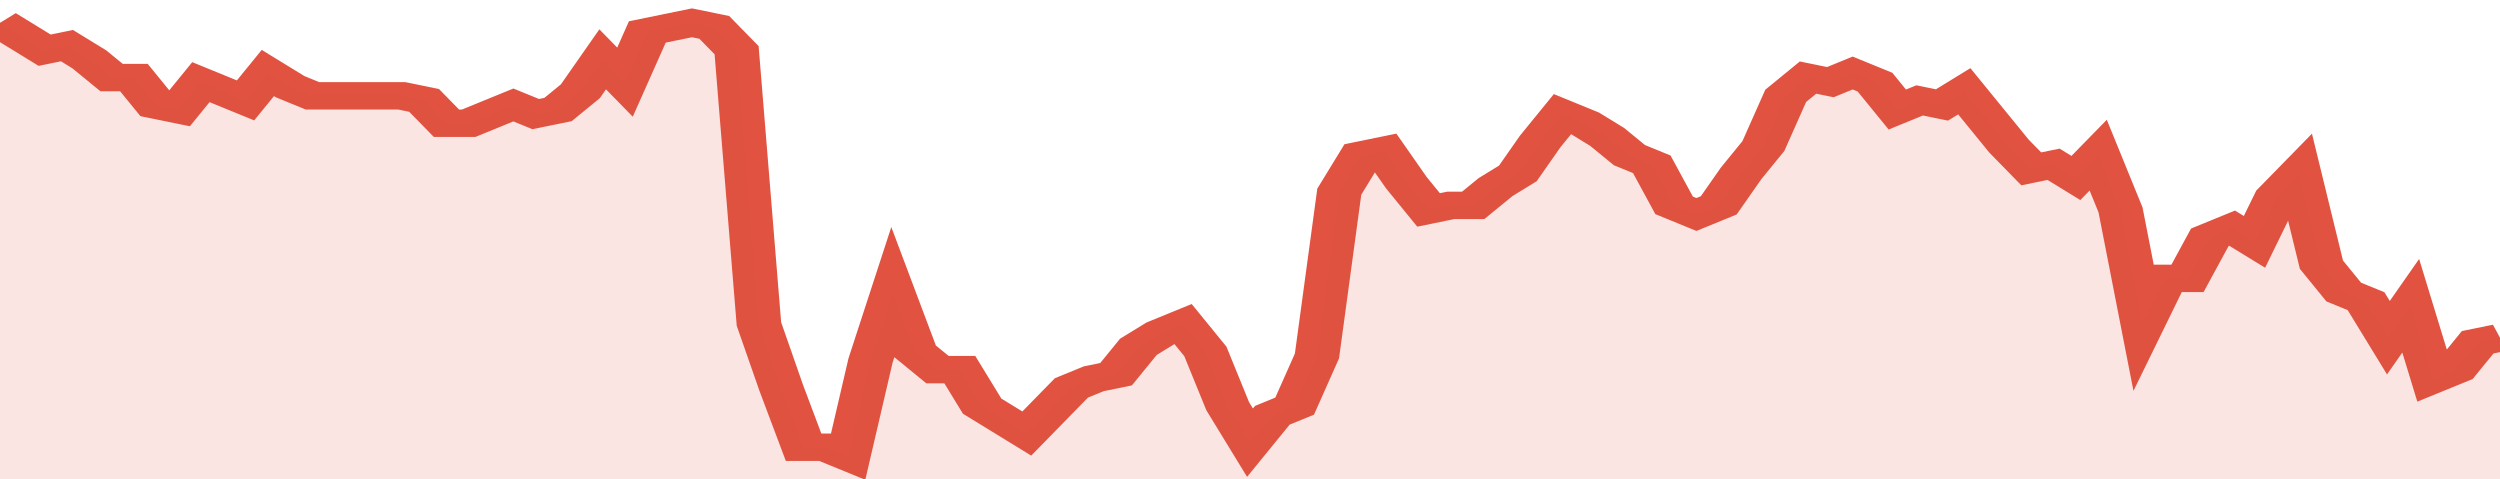
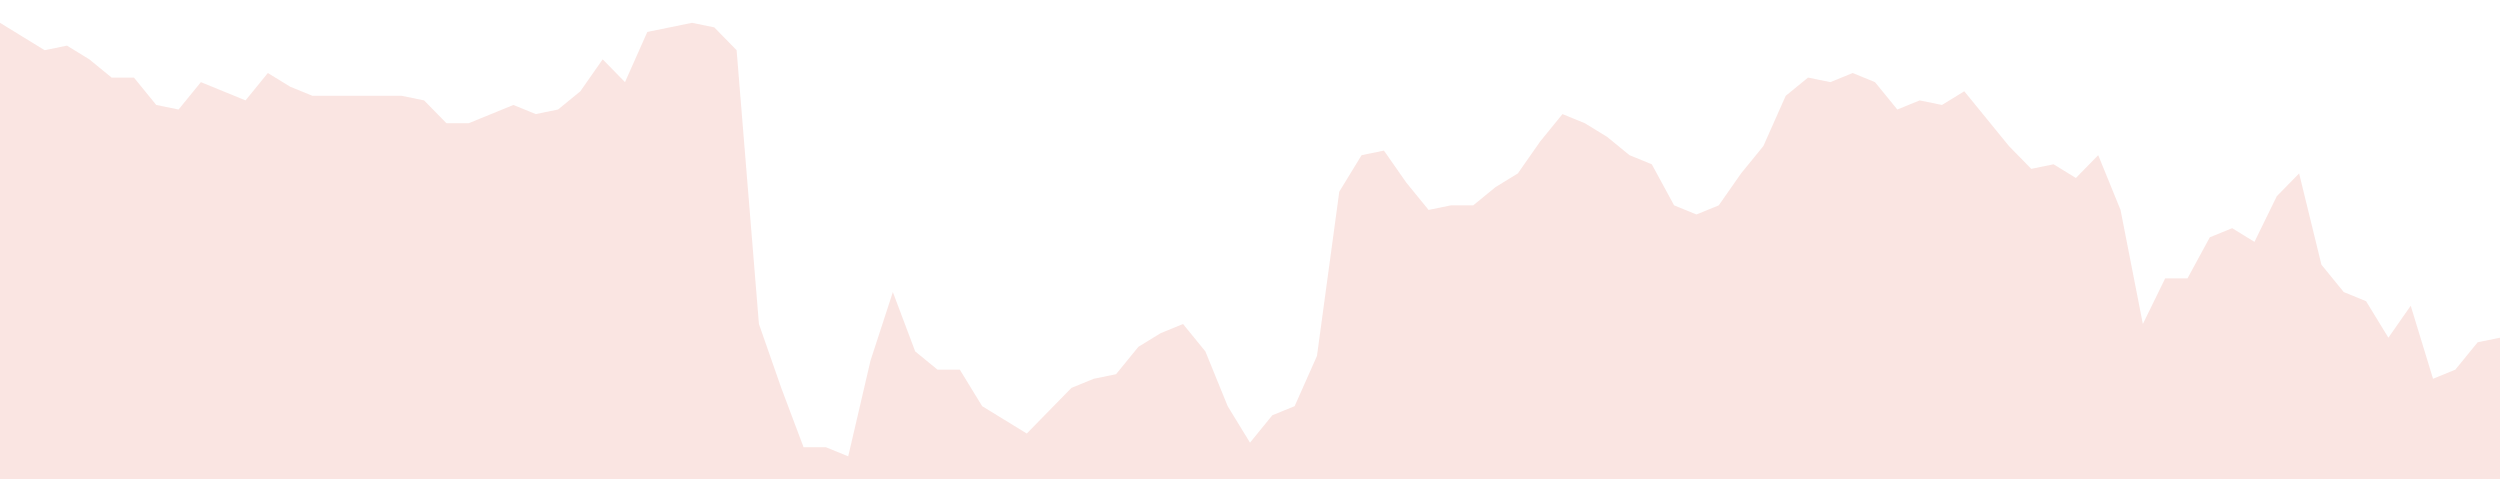
<svg xmlns="http://www.w3.org/2000/svg" viewBox="0 0 336 105" width="120" height="23" preserveAspectRatio="none">
-   <polyline fill="none" stroke="#E15241" stroke-width="6" points="0, 5 3, 8 6, 11 9, 10 12, 13 15, 17 18, 17 21, 23 24, 24 27, 18 30, 20 33, 22 36, 16 39, 19 42, 21 45, 21 48, 21 51, 21 54, 21 57, 22 60, 27 63, 27 66, 25 69, 23 72, 25 75, 24 78, 20 81, 13 84, 18 87, 7 90, 6 93, 5 96, 6 99, 11 102, 71 105, 85 108, 98 111, 98 114, 100 117, 79 120, 64 123, 77 126, 81 129, 81 132, 89 135, 92 138, 95 141, 90 144, 85 147, 83 150, 82 153, 76 156, 73 159, 71 162, 77 165, 89 168, 97 171, 91 174, 89 177, 78 180, 42 183, 34 186, 33 189, 40 192, 46 195, 45 198, 45 201, 41 204, 38 207, 31 210, 25 213, 27 216, 30 219, 34 222, 36 225, 45 228, 47 231, 45 234, 38 237, 32 240, 21 243, 17 246, 18 249, 16 252, 18 255, 24 258, 22 261, 23 264, 20 267, 26 270, 32 273, 37 276, 36 279, 39 282, 34 285, 46 288, 71 291, 61 294, 61 297, 52 300, 50 303, 53 306, 43 309, 38 312, 58 315, 64 318, 66 321, 74 324, 67 327, 83 330, 81 333, 75 336, 74 336, 74 "> </polyline>
  <polygon fill="#E15241" opacity="0.15" points="0, 105 0, 5 3, 8 6, 11 9, 10 12, 13 15, 17 18, 17 21, 23 24, 24 27, 18 30, 20 33, 22 36, 16 39, 19 42, 21 45, 21 48, 21 51, 21 54, 21 57, 22 60, 27 63, 27 66, 25 69, 23 72, 25 75, 24 78, 20 81, 13 84, 18 87, 7 90, 6 93, 5 96, 6 99, 11 102, 71 105, 85 108, 98 111, 98 114, 100 117, 79 120, 64 123, 77 126, 81 129, 81 132, 89 135, 92 138, 95 141, 90 144, 85 147, 83 150, 82 153, 76 156, 73 159, 71 162, 77 165, 89 168, 97 171, 91 174, 89 177, 78 180, 42 183, 34 186, 33 189, 40 192, 46 195, 45 198, 45 201, 41 204, 38 207, 31 210, 25 213, 27 216, 30 219, 34 222, 36 225, 45 228, 47 231, 45 234, 38 237, 32 240, 21 243, 17 246, 18 249, 16 252, 18 255, 24 258, 22 261, 23 264, 20 267, 26 270, 32 273, 37 276, 36 279, 39 282, 34 285, 46 288, 71 291, 61 294, 61 297, 52 300, 50 303, 53 306, 43 309, 38 312, 58 315, 64 318, 66 321, 74 324, 67 327, 83 330, 81 333, 75 336, 74 336, 105 " />
</svg>